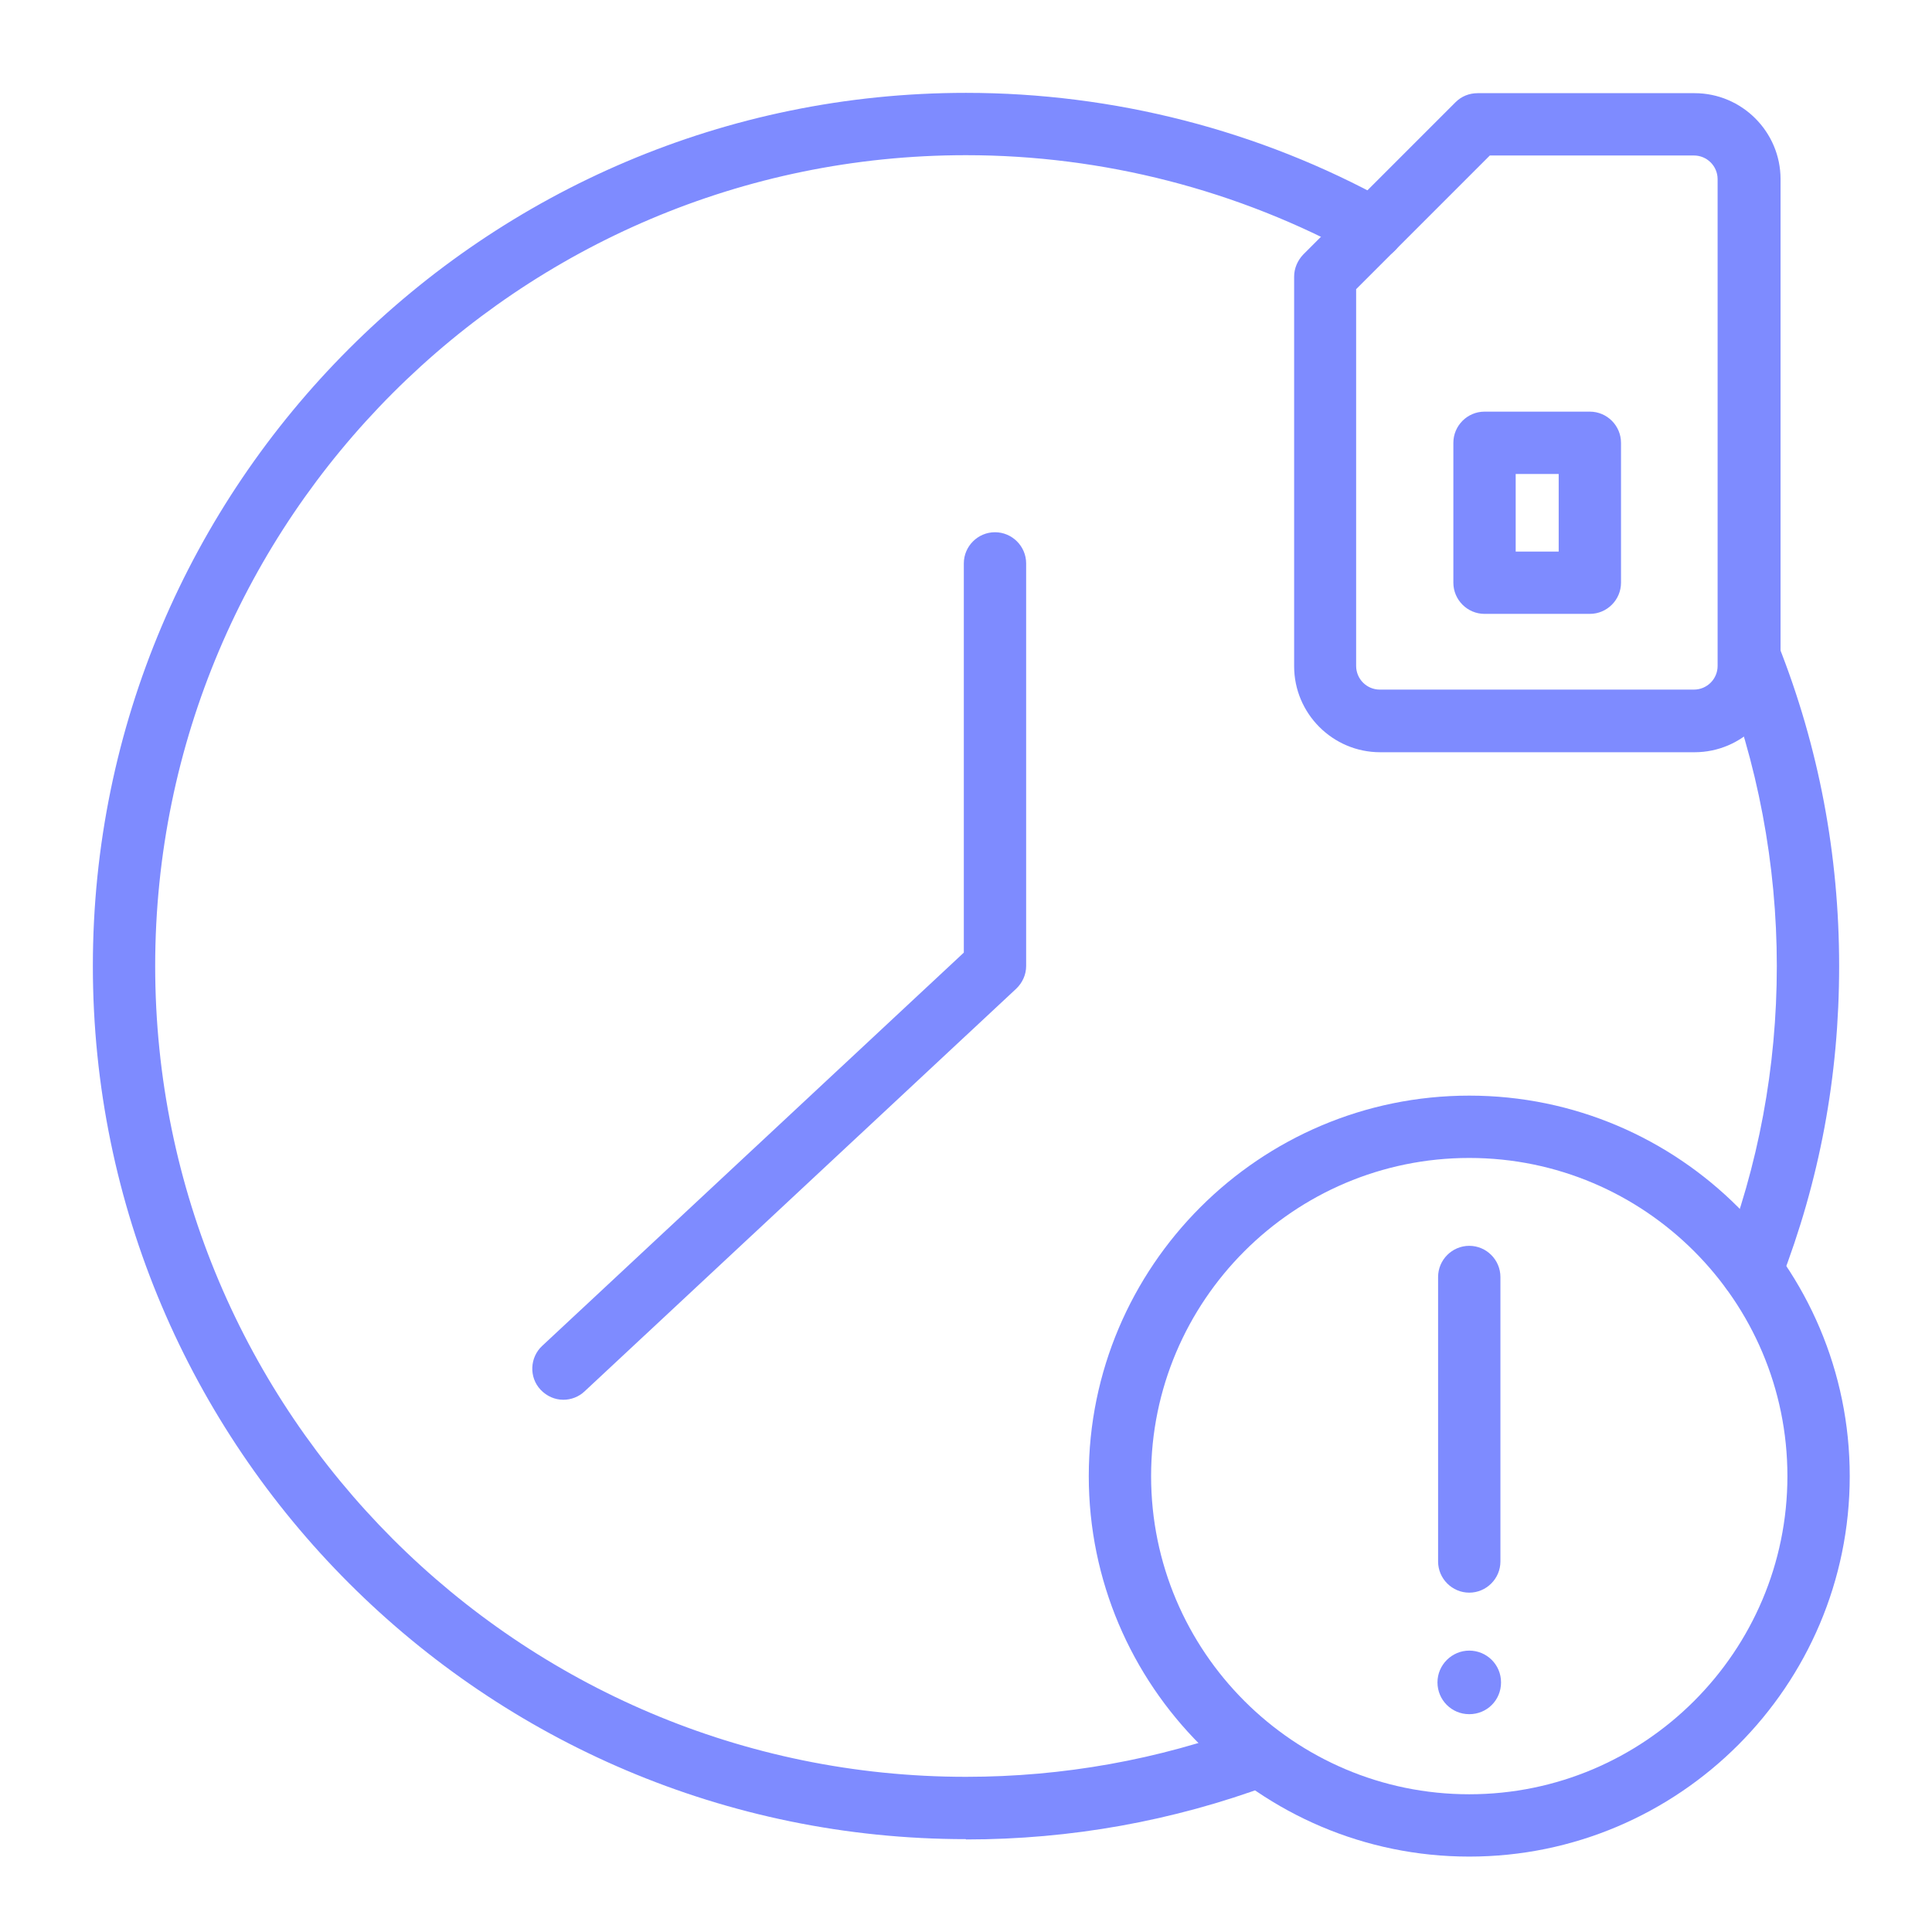
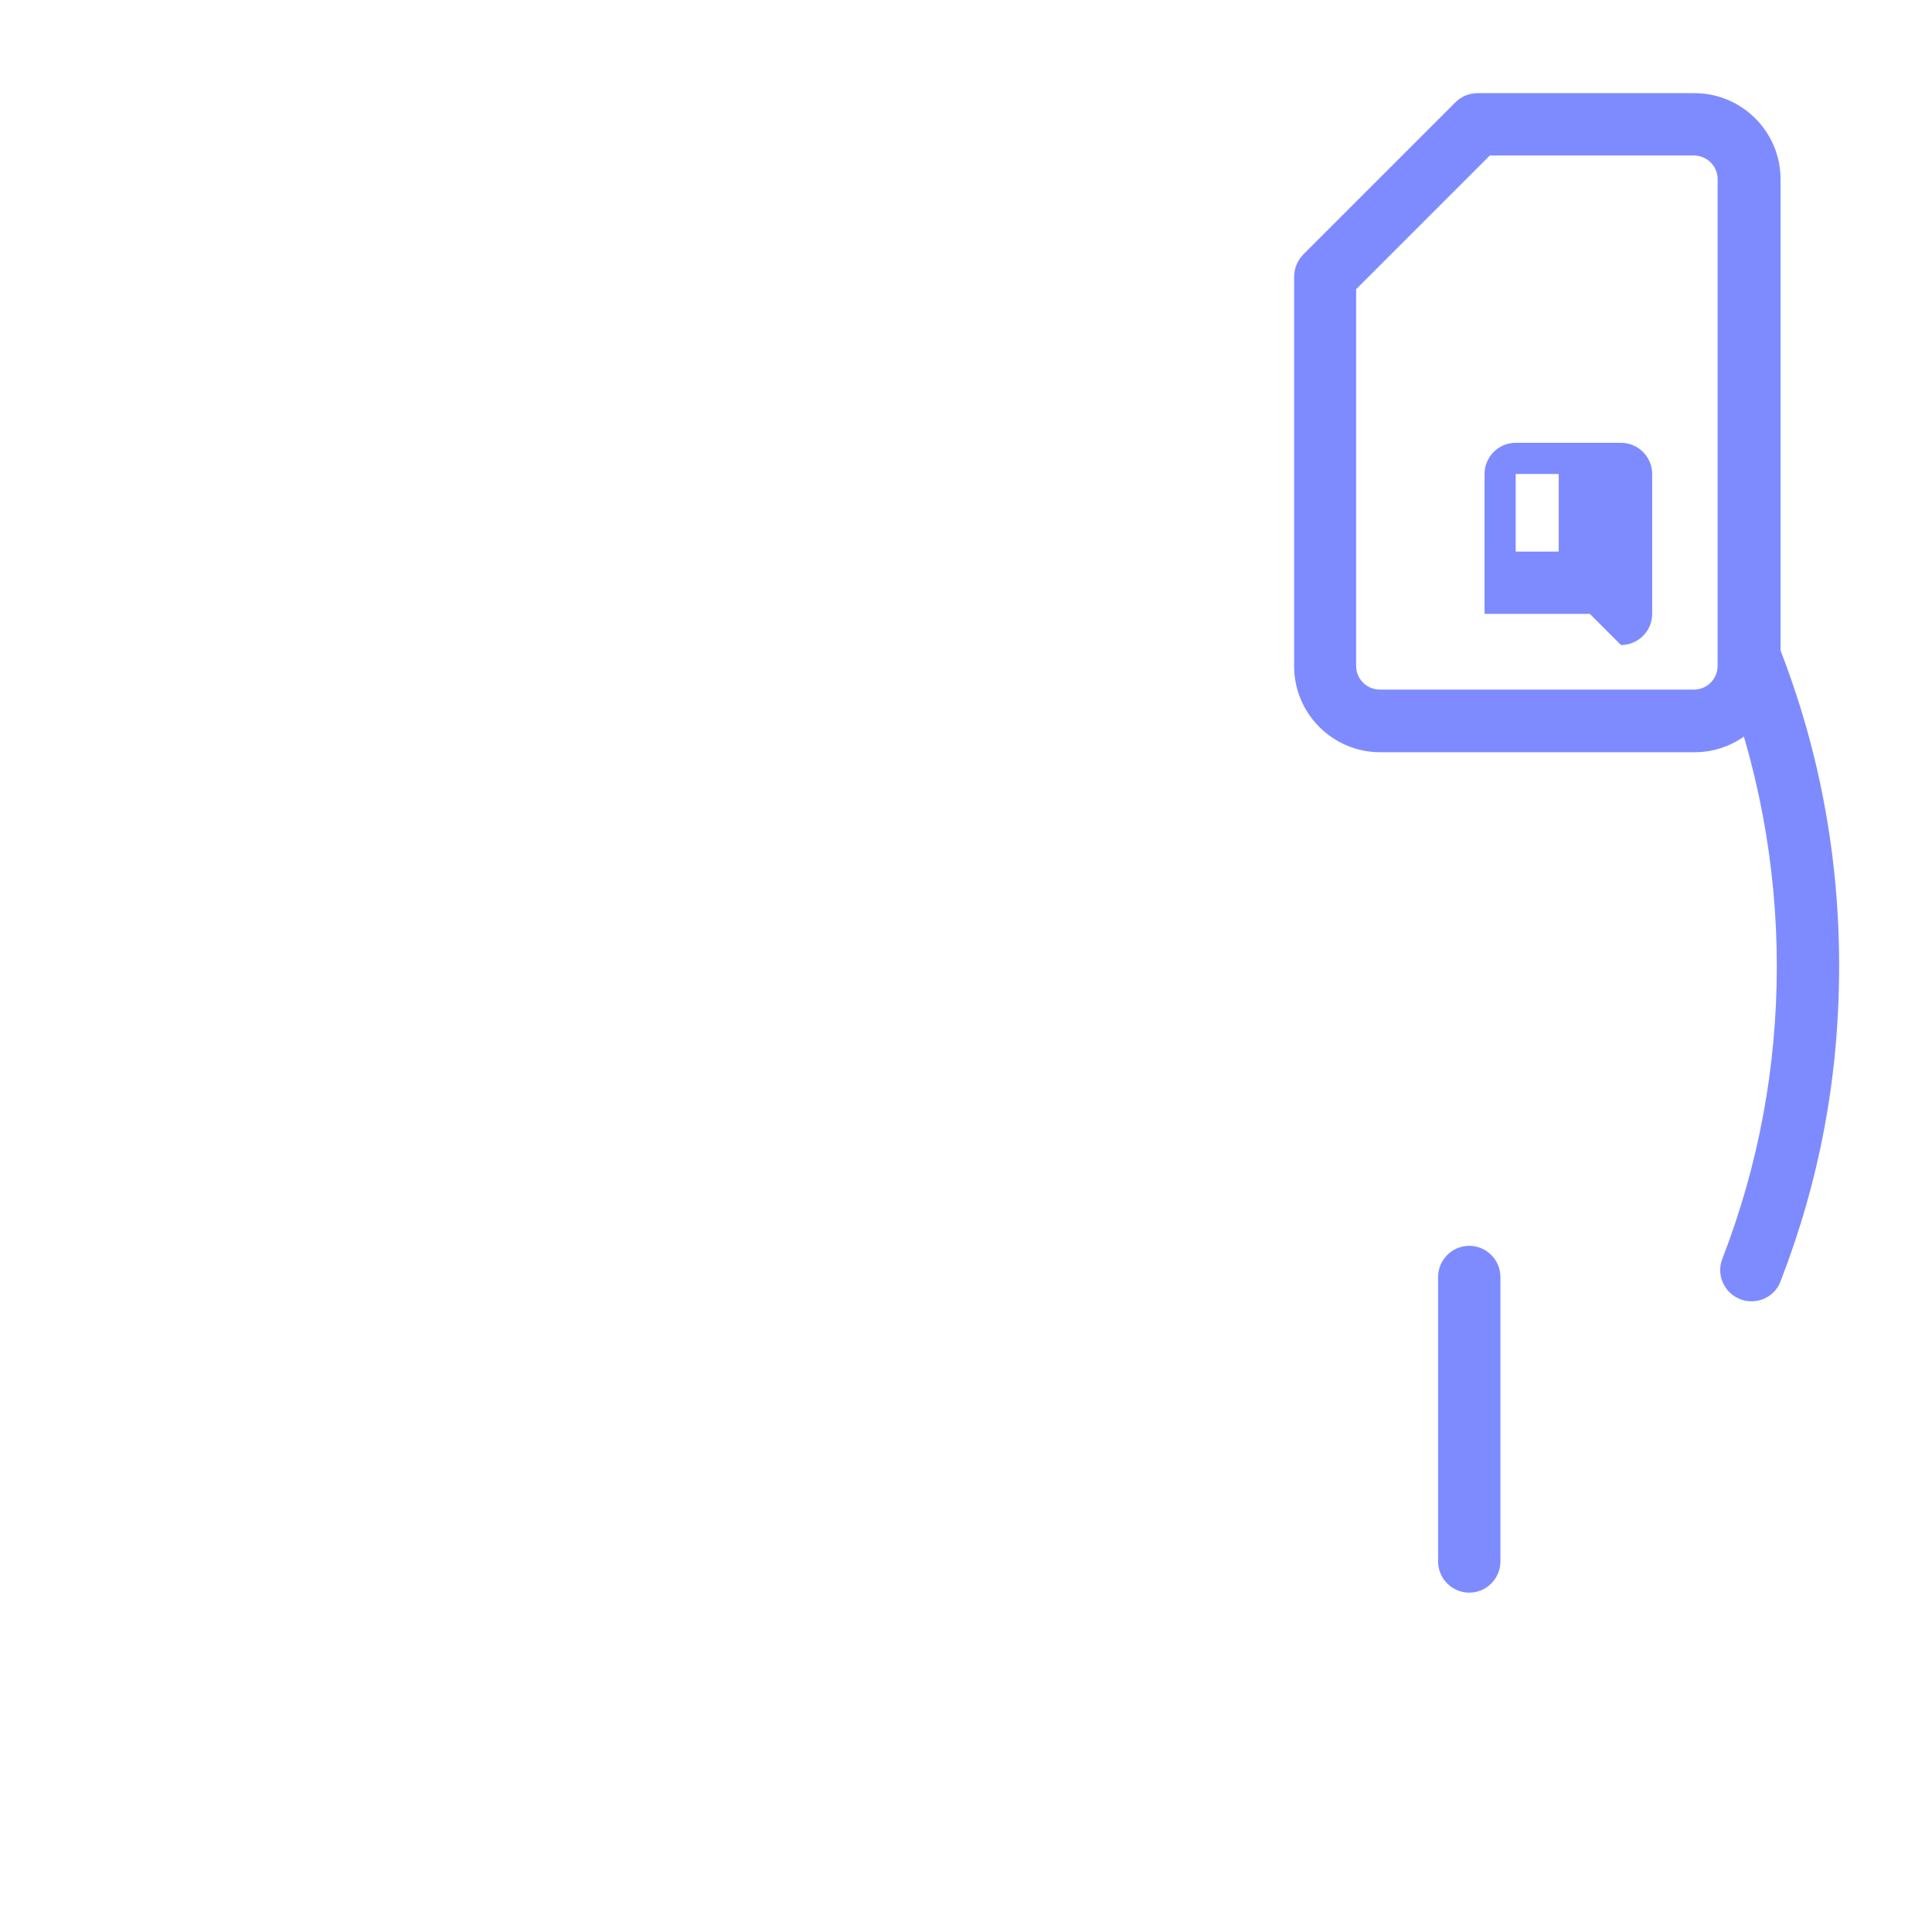
<svg xmlns="http://www.w3.org/2000/svg" id="Layer_1" viewBox="0 0 62 62">
  <defs>
    <style>.cls-1{fill:#7e8bff;}</style>
  </defs>
-   <path class="cls-1" d="M31,59.02c-15.45,0-28.02-12.57-28.02-28.02S15.55,2.98,31,2.98c4.74,0,9.42,1.2,13.54,3.48.48.27.66.88.39,1.36-.27.48-.87.66-1.36.39-3.83-2.11-8.17-3.23-12.57-3.23-14.35,0-26.02,11.67-26.02,26.02s11.67,26.02,26.02,26.02c3.12,0,6.17-.55,9.06-1.62.52-.19,1.09.07,1.29.59.19.52-.07,1.09-.59,1.29-3.12,1.16-6.4,1.75-9.76,1.75Z" />
  <path class="cls-1" d="M56.2,41.76c-.12,0-.24-.02-.36-.07-.51-.2-.77-.78-.57-1.29,1.16-2.99,1.75-6.15,1.75-9.4s-.61-6.52-1.81-9.56c-.2-.51.05-1.09.56-1.3.51-.2,1.09.05,1.3.56,1.3,3.28,1.95,6.74,1.95,10.3s-.63,6.89-1.88,10.12c-.15.4-.53.64-.93.64Z" />
-   <path class="cls-1" d="M18.08,44.92c-.27,0-.53-.11-.73-.32-.38-.4-.35-1.04.05-1.41l13.53-12.62v-12.49c0-.55.45-1,1-1s1,.45,1,1v12.92c0,.28-.12.54-.32.73l-13.85,12.92c-.19.18-.44.27-.68.27Z" />
-   <path class="cls-1" d="M47.15,59.58c-6.73,0-12.21-5.48-12.21-12.21s5.48-12.21,12.21-12.21,12.21,5.48,12.21,12.21-5.48,12.21-12.21,12.21ZM47.15,37.16c-5.63,0-10.21,4.58-10.21,10.21s4.58,10.21,10.21,10.21,10.21-4.58,10.21-10.21-4.58-10.21-10.21-10.21Z" />
  <path class="cls-1" d="M47.15,51.11c-.55,0-1-.45-1-1v-9.13c0-.55.45-1,1-1s1,.45,1,1v9.13c0,.55-.45,1-1,1Z" />
-   <path class="cls-1" d="M47.15,52.97c-.56,0-1.02.46-1.02,1.02s.45,1.02,1.02,1.02,1.02-.45,1.02-1.02-.46-1.02-1.02-1.02h0Z" />
  <path class="cls-1" d="M54.37,24.14h-10.08c-1.52,0-2.76-1.24-2.76-2.76v-12.5c0-.27.11-.52.29-.71l4.89-4.89c.19-.19.44-.29.71-.29h6.96c1.52,0,2.76,1.24,2.76,2.76v15.63c0,1.52-1.24,2.76-2.76,2.76ZM43.52,9.28v12.09c0,.42.34.76.76.76h10.08c.42,0,.76-.34.76-.76V5.75c0-.42-.34-.76-.76-.76h-6.55l-4.3,4.3Z" />
-   <path class="cls-1" d="M51.02,19.7h-3.38c-.55,0-1-.45-1-1v-4.49c0-.55.45-1,1-1h3.38c.55,0,1,.45,1,1v4.49c0,.55-.45,1-1,1ZM48.64,17.7h1.38v-2.49h-1.38v2.49Z" />
+   <path class="cls-1" d="M51.02,19.7h-3.38v-4.49c0-.55.45-1,1-1h3.38c.55,0,1,.45,1,1v4.49c0,.55-.45,1-1,1ZM48.64,17.7h1.38v-2.49h-1.38v2.49Z" />
</svg>